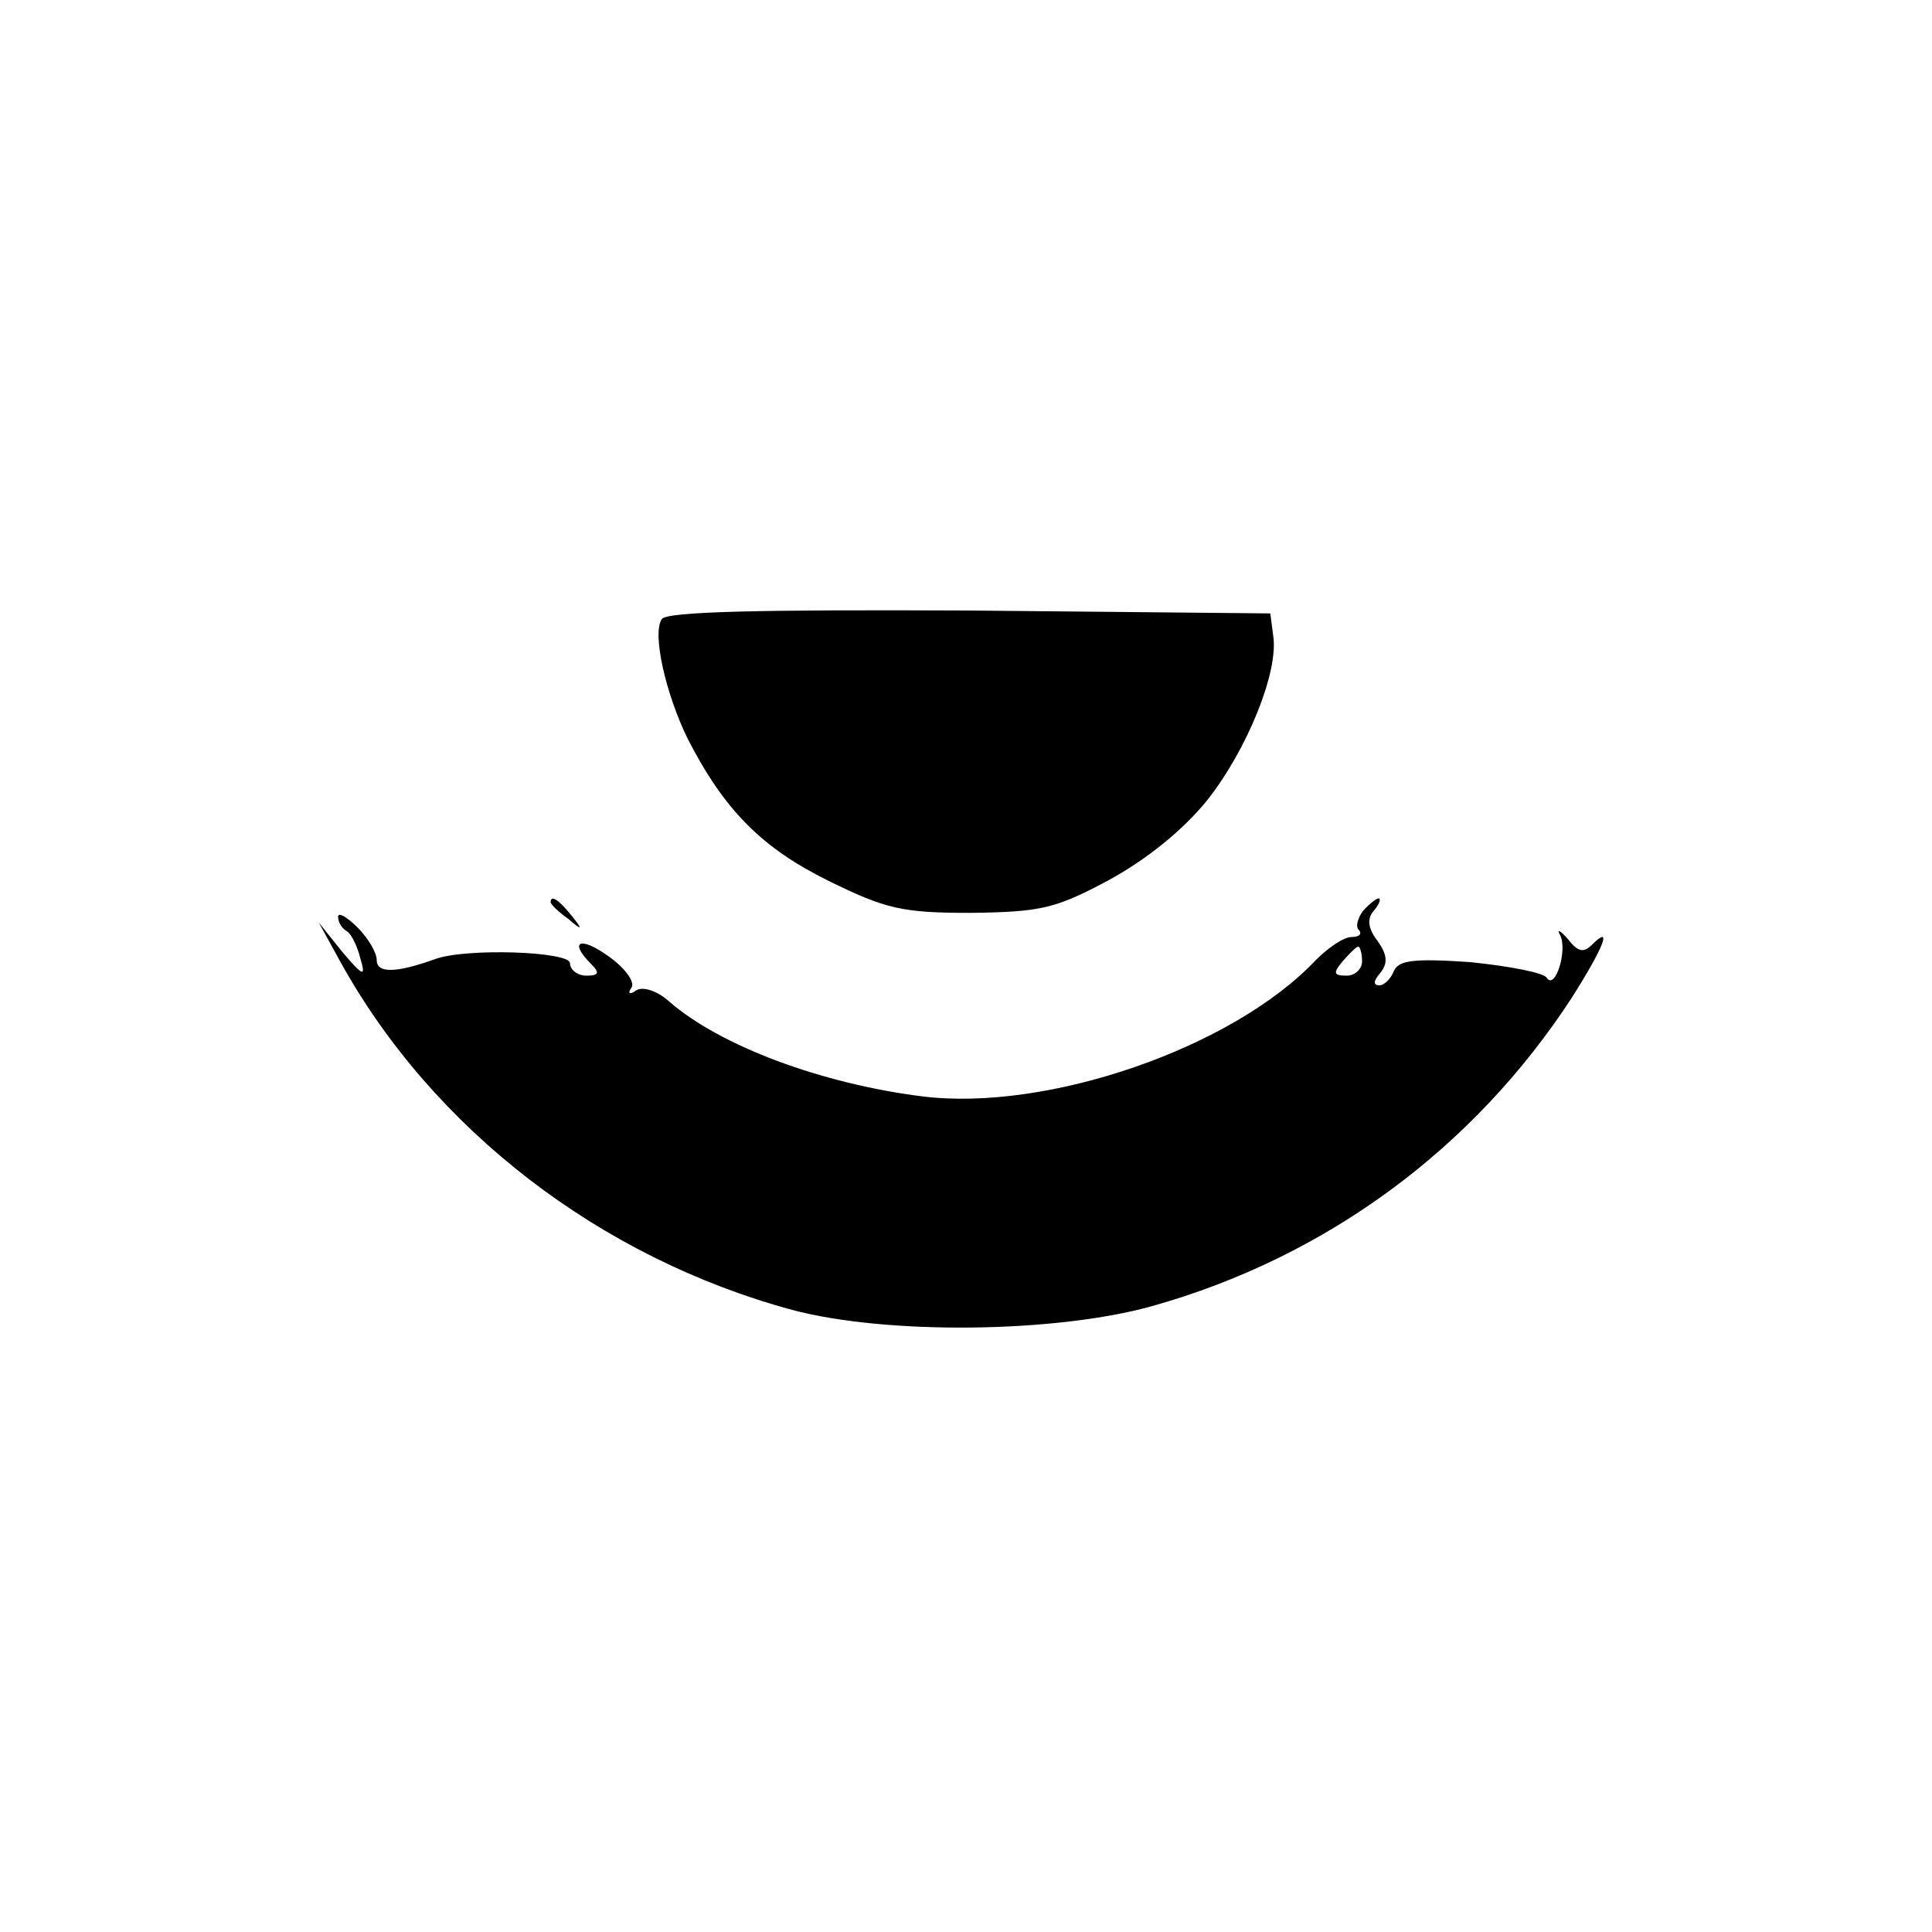
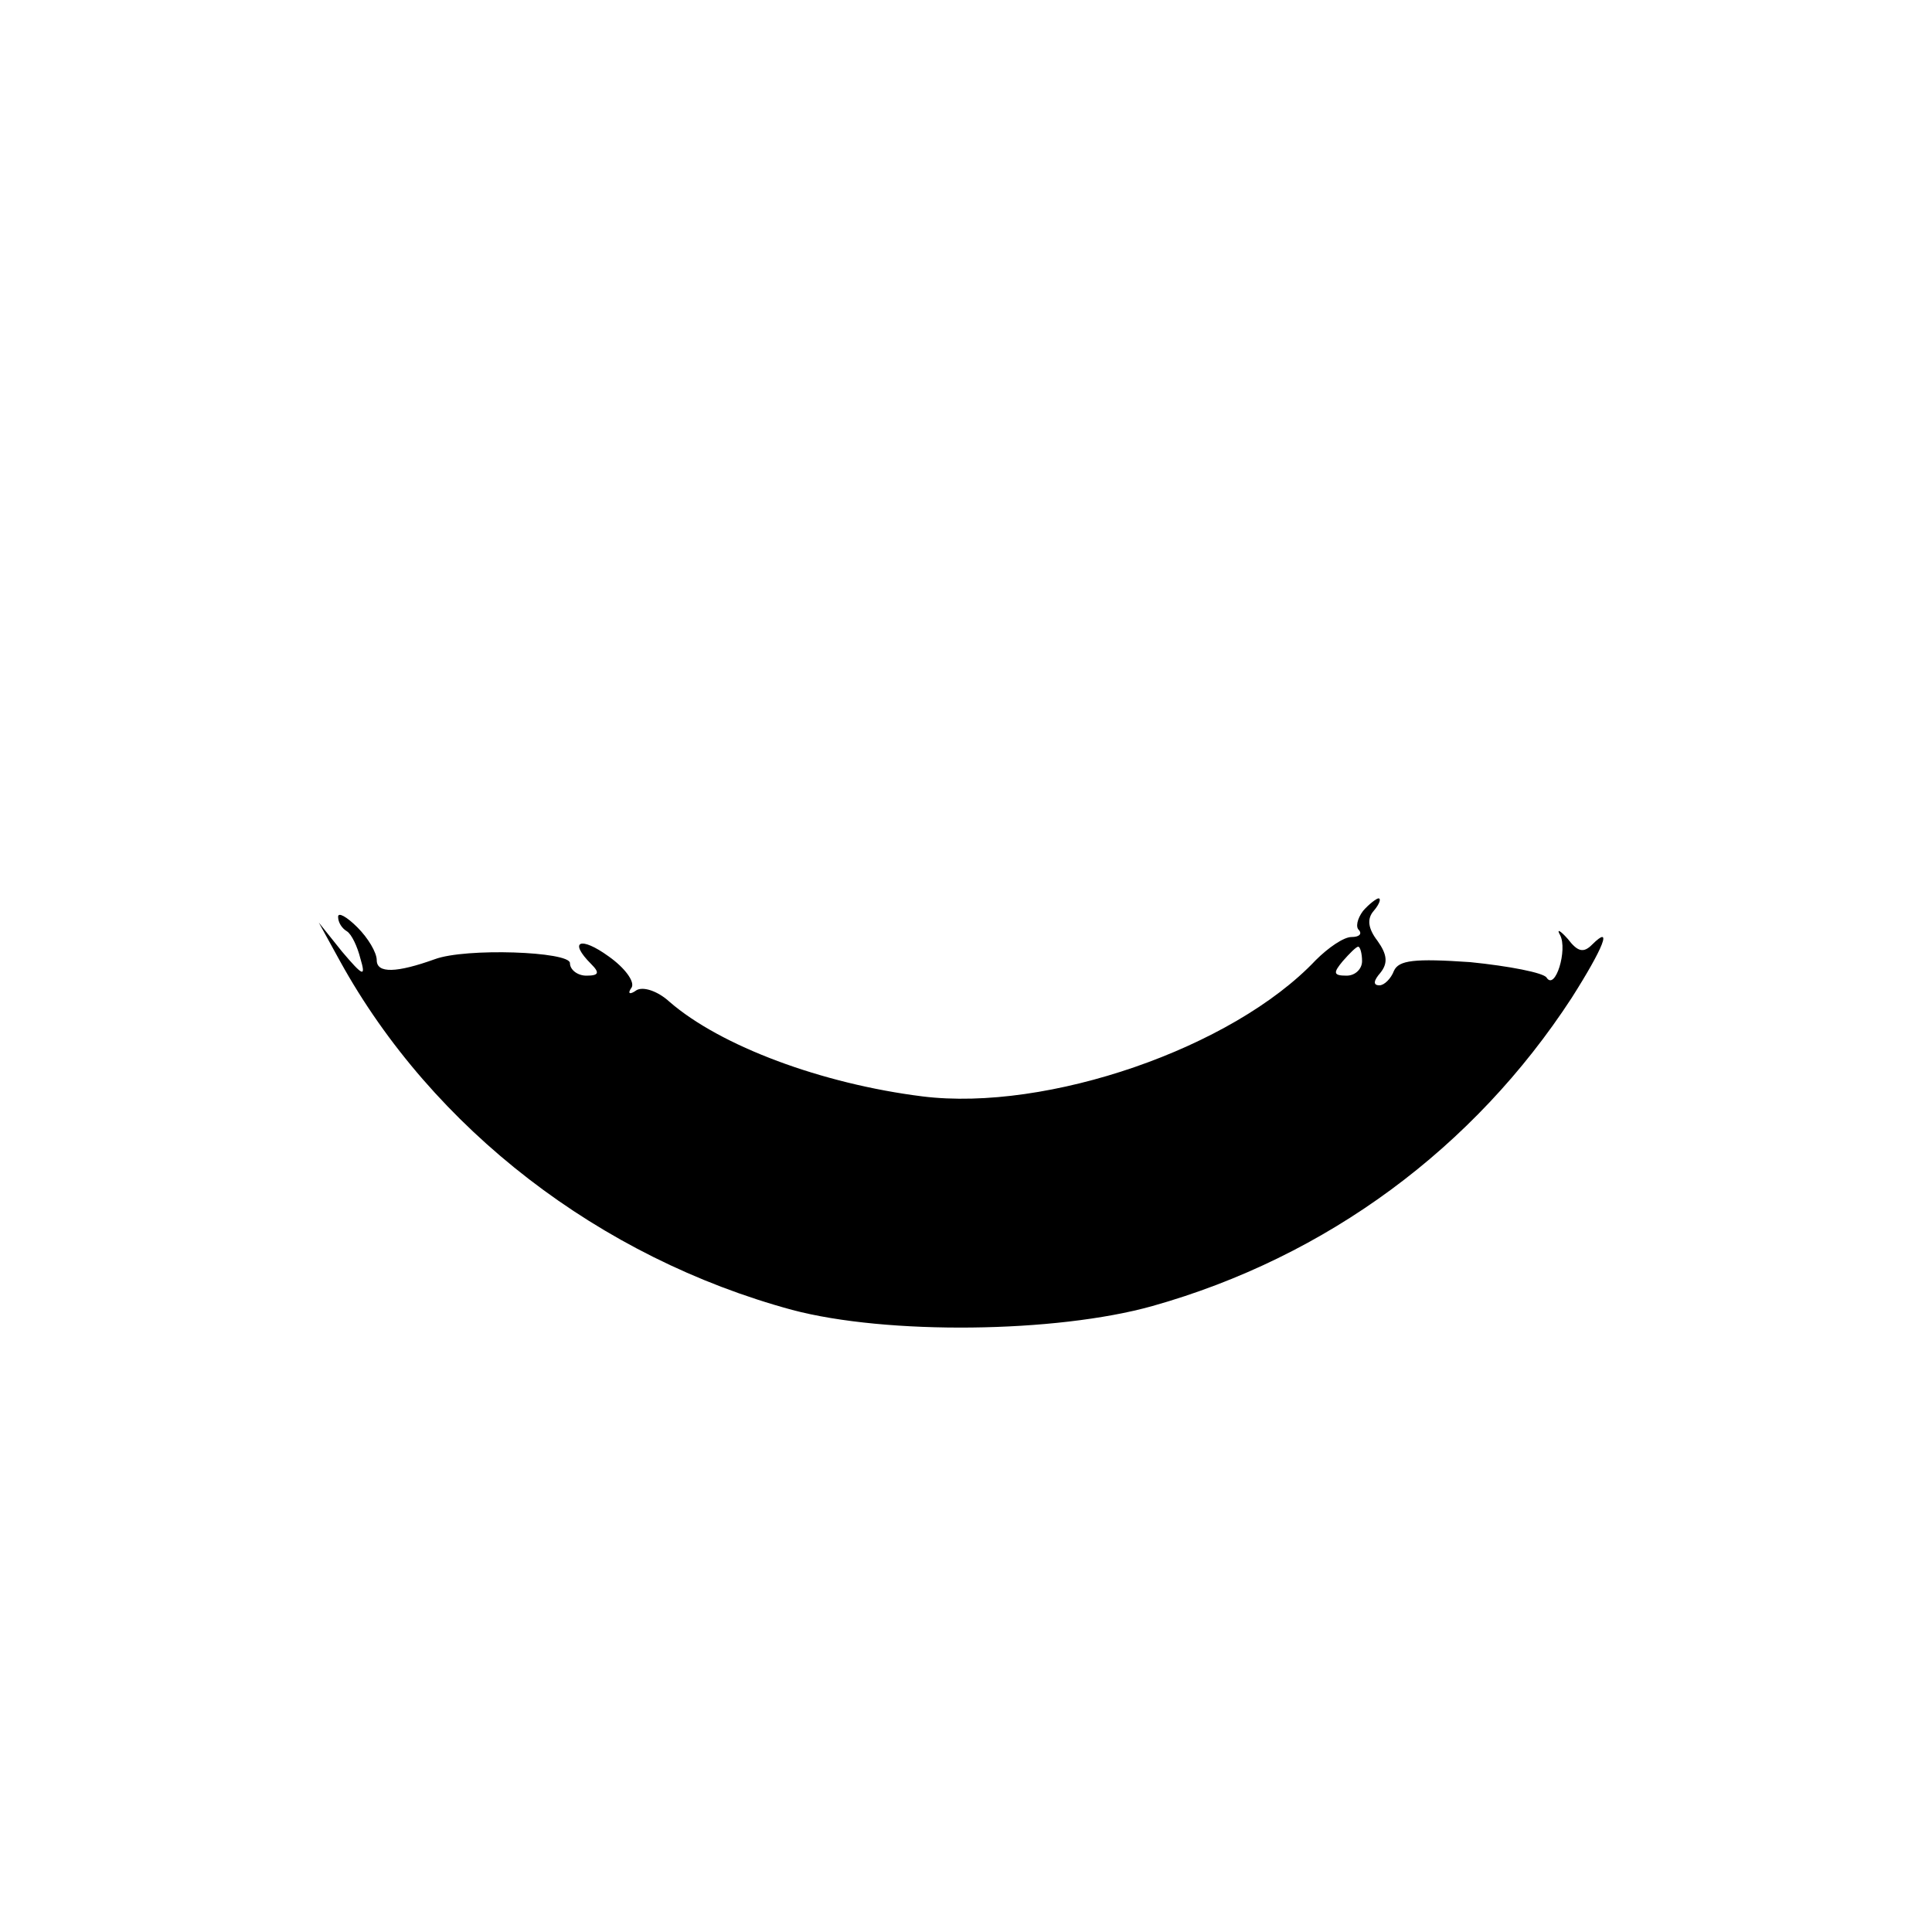
<svg xmlns="http://www.w3.org/2000/svg" version="1.0" width="200pt" height="200pt" viewBox="0 0 200 200" preserveAspectRatio="xMidYMid meet">
  <g transform="translate(0,200) scale(0.1,-0.1)" fill="#000000" stroke="none">
-     <path d="M685 1359 c-10 -15 4 -77 27 -124 38 -74 77 -113 146 -147 59 -29 76 -33 147 -33 72 1 87 4 143 34 40 22 77 52 102 83 41 52 74 133 68 170 l-3 23 -312 3 c-215 1 -314 -1 -318 -9z" />
-     <path d="M570 1066 c0 -2 8 -10 18 -17 15 -13 16 -12 3 4 -13 16 -21 21 -21 13z" />
    <path d="M1411 1057 c-6 -8 -8 -17 -4 -20 3 -4 0 -7 -8 -7 -8 0 -24 -11 -37 -24 -86 -91 -278 -157 -407 -141 -104 13 -209 52 -262 98 -12 11 -27 16 -34 12 -7 -5 -10 -4 -5 3 3 6 -7 20 -24 32 -29 21 -42 16 -18 -8 9 -9 8 -12 -5 -12 -9 0 -17 6 -17 13 0 12 -108 16 -140 4 -39 -14 -60 -15 -60 -1 0 8 -9 23 -20 34 -11 11 -20 16 -20 11 0 -6 4 -12 9 -15 5 -3 11 -16 14 -28 6 -20 3 -19 -19 7 l-24 30 22 -40 c96 -174 269 -307 468 -361 98 -26 273 -24 373 4 181 51 333 164 434 319 33 52 43 77 21 55 -9 -9 -15 -7 -25 6 -8 9 -12 11 -8 4 8 -15 -5 -58 -14 -44 -3 5 -39 12 -79 16 -58 4 -74 2 -79 -9 -3 -8 -10 -15 -15 -15 -7 0 -6 5 1 13 8 10 7 19 -3 33 -10 13 -11 23 -4 31 6 7 8 13 5 13 -2 0 -10 -6 -16 -13z m-1 -52 c0 -8 -7 -15 -16 -15 -14 0 -14 3 -4 15 7 8 14 15 16 15 2 0 4 -7 4 -15z" />
  </g>
</svg>